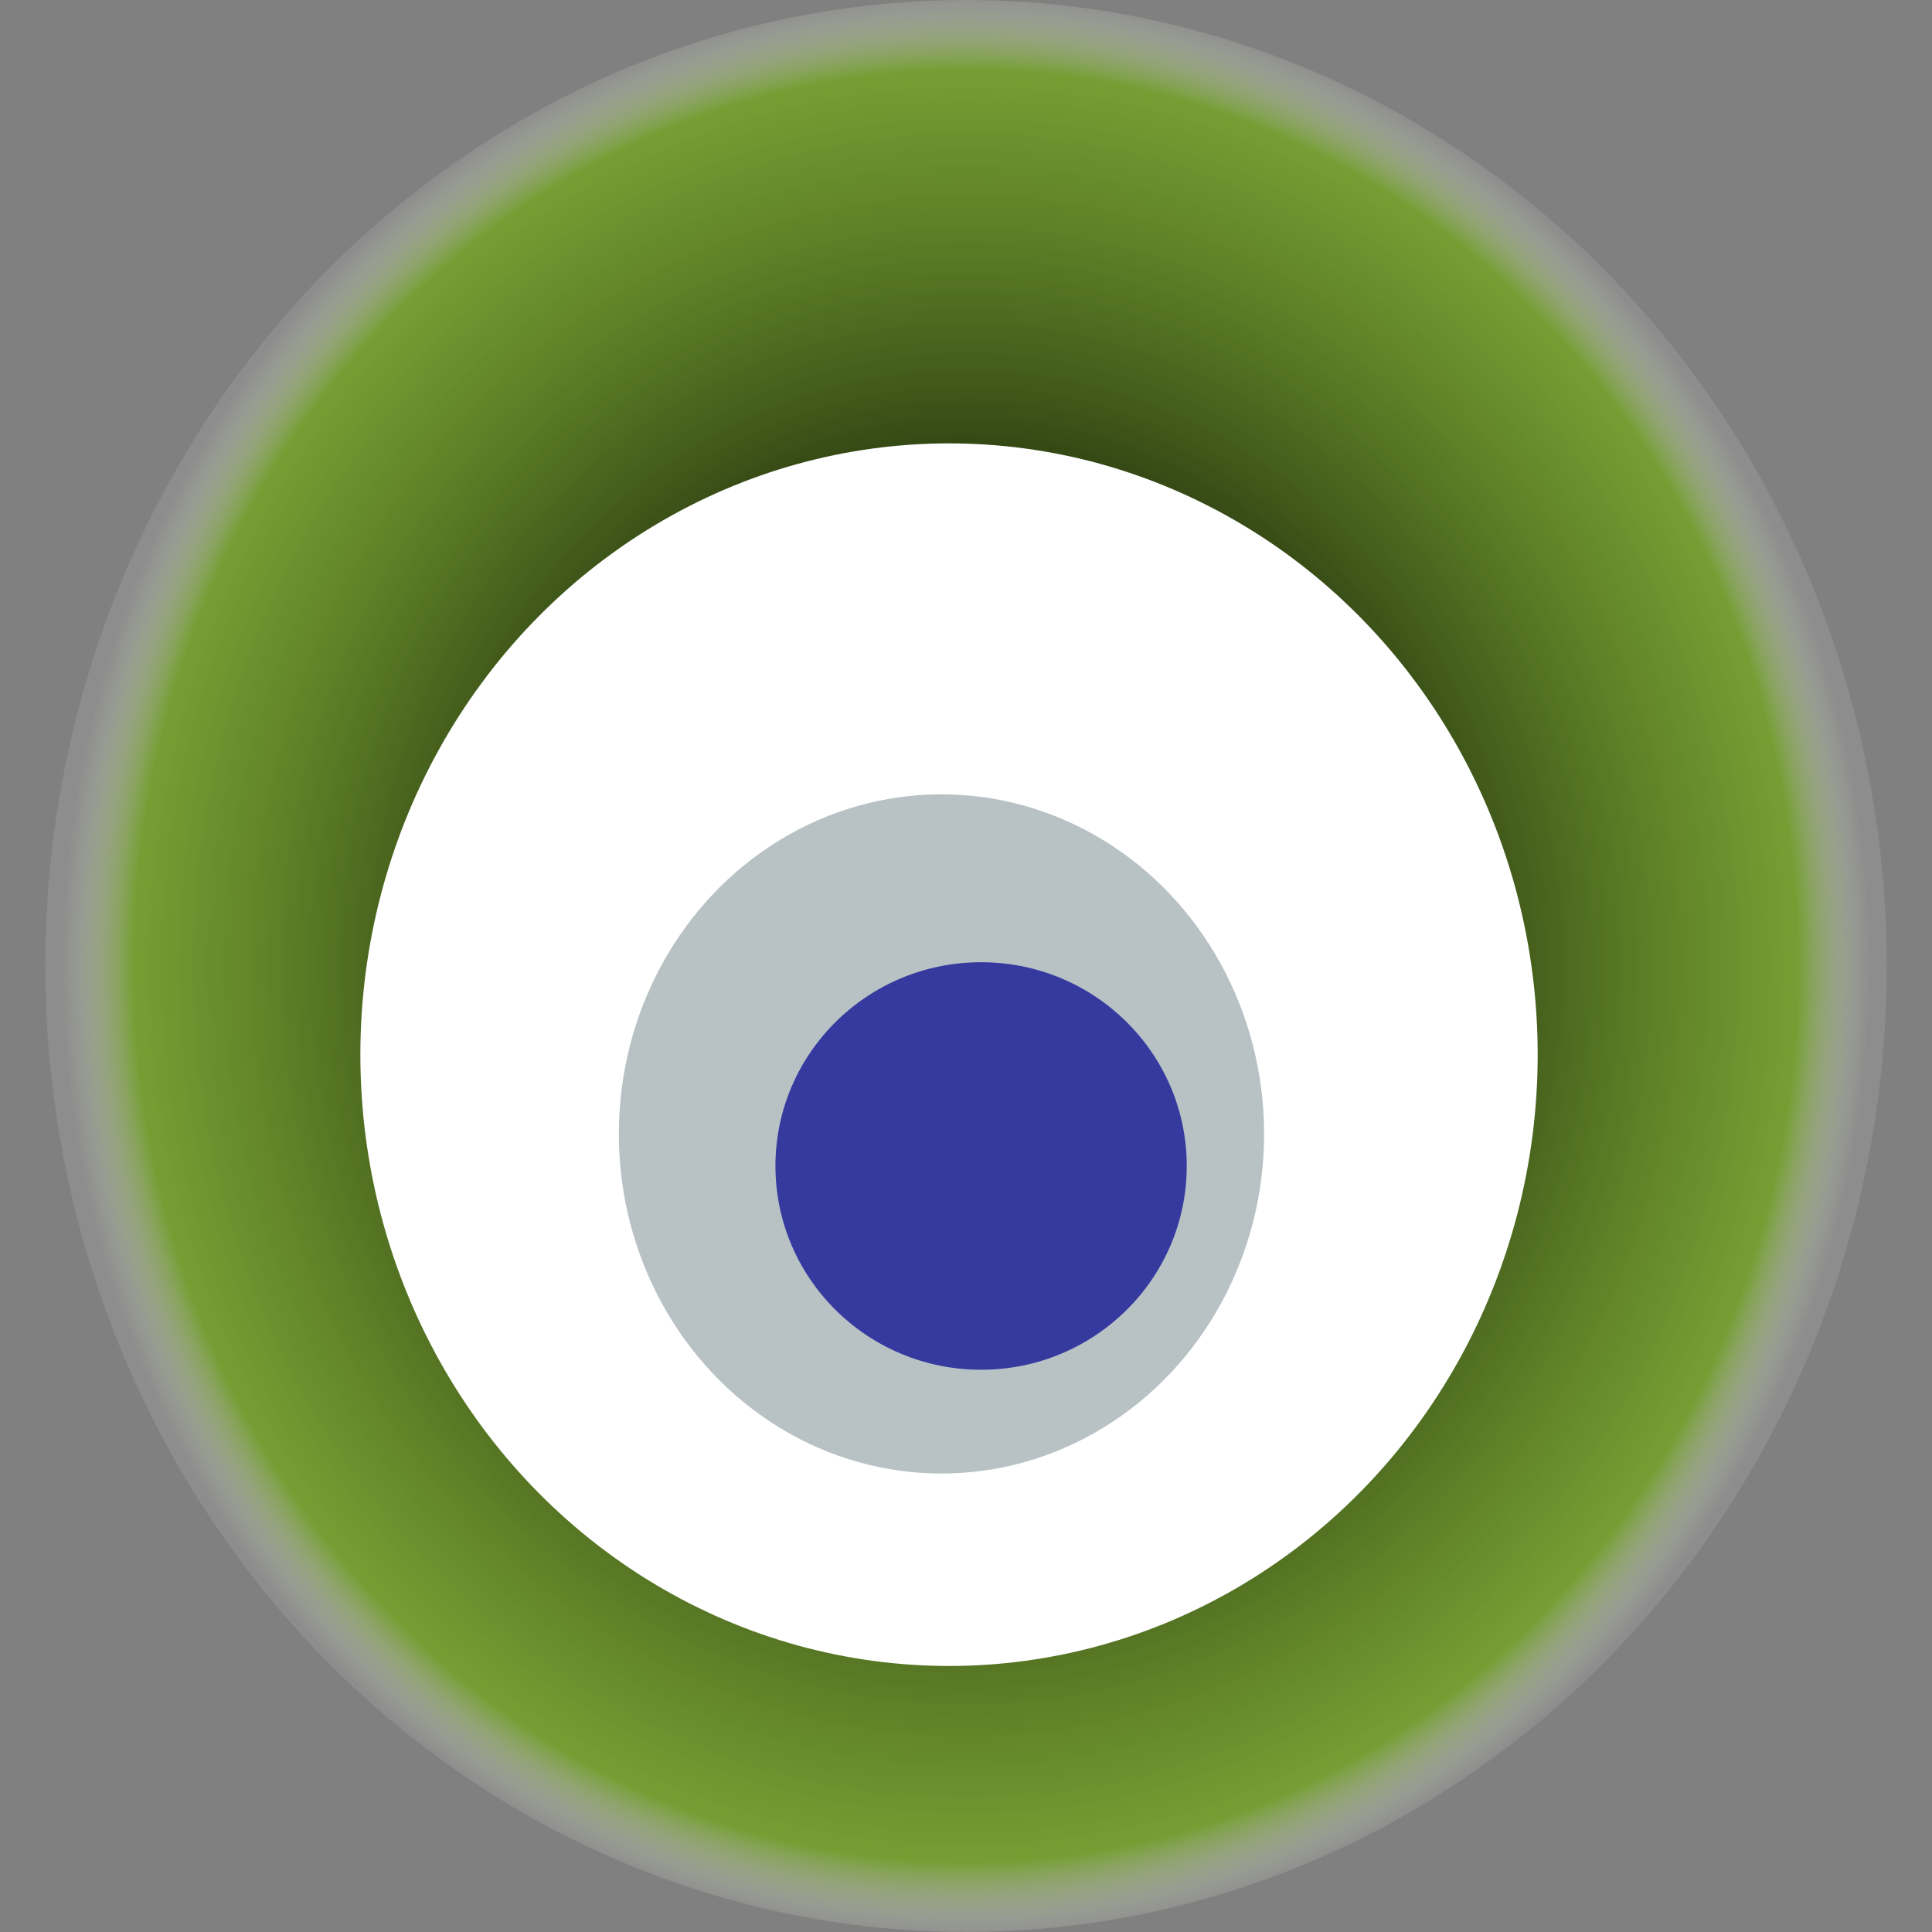
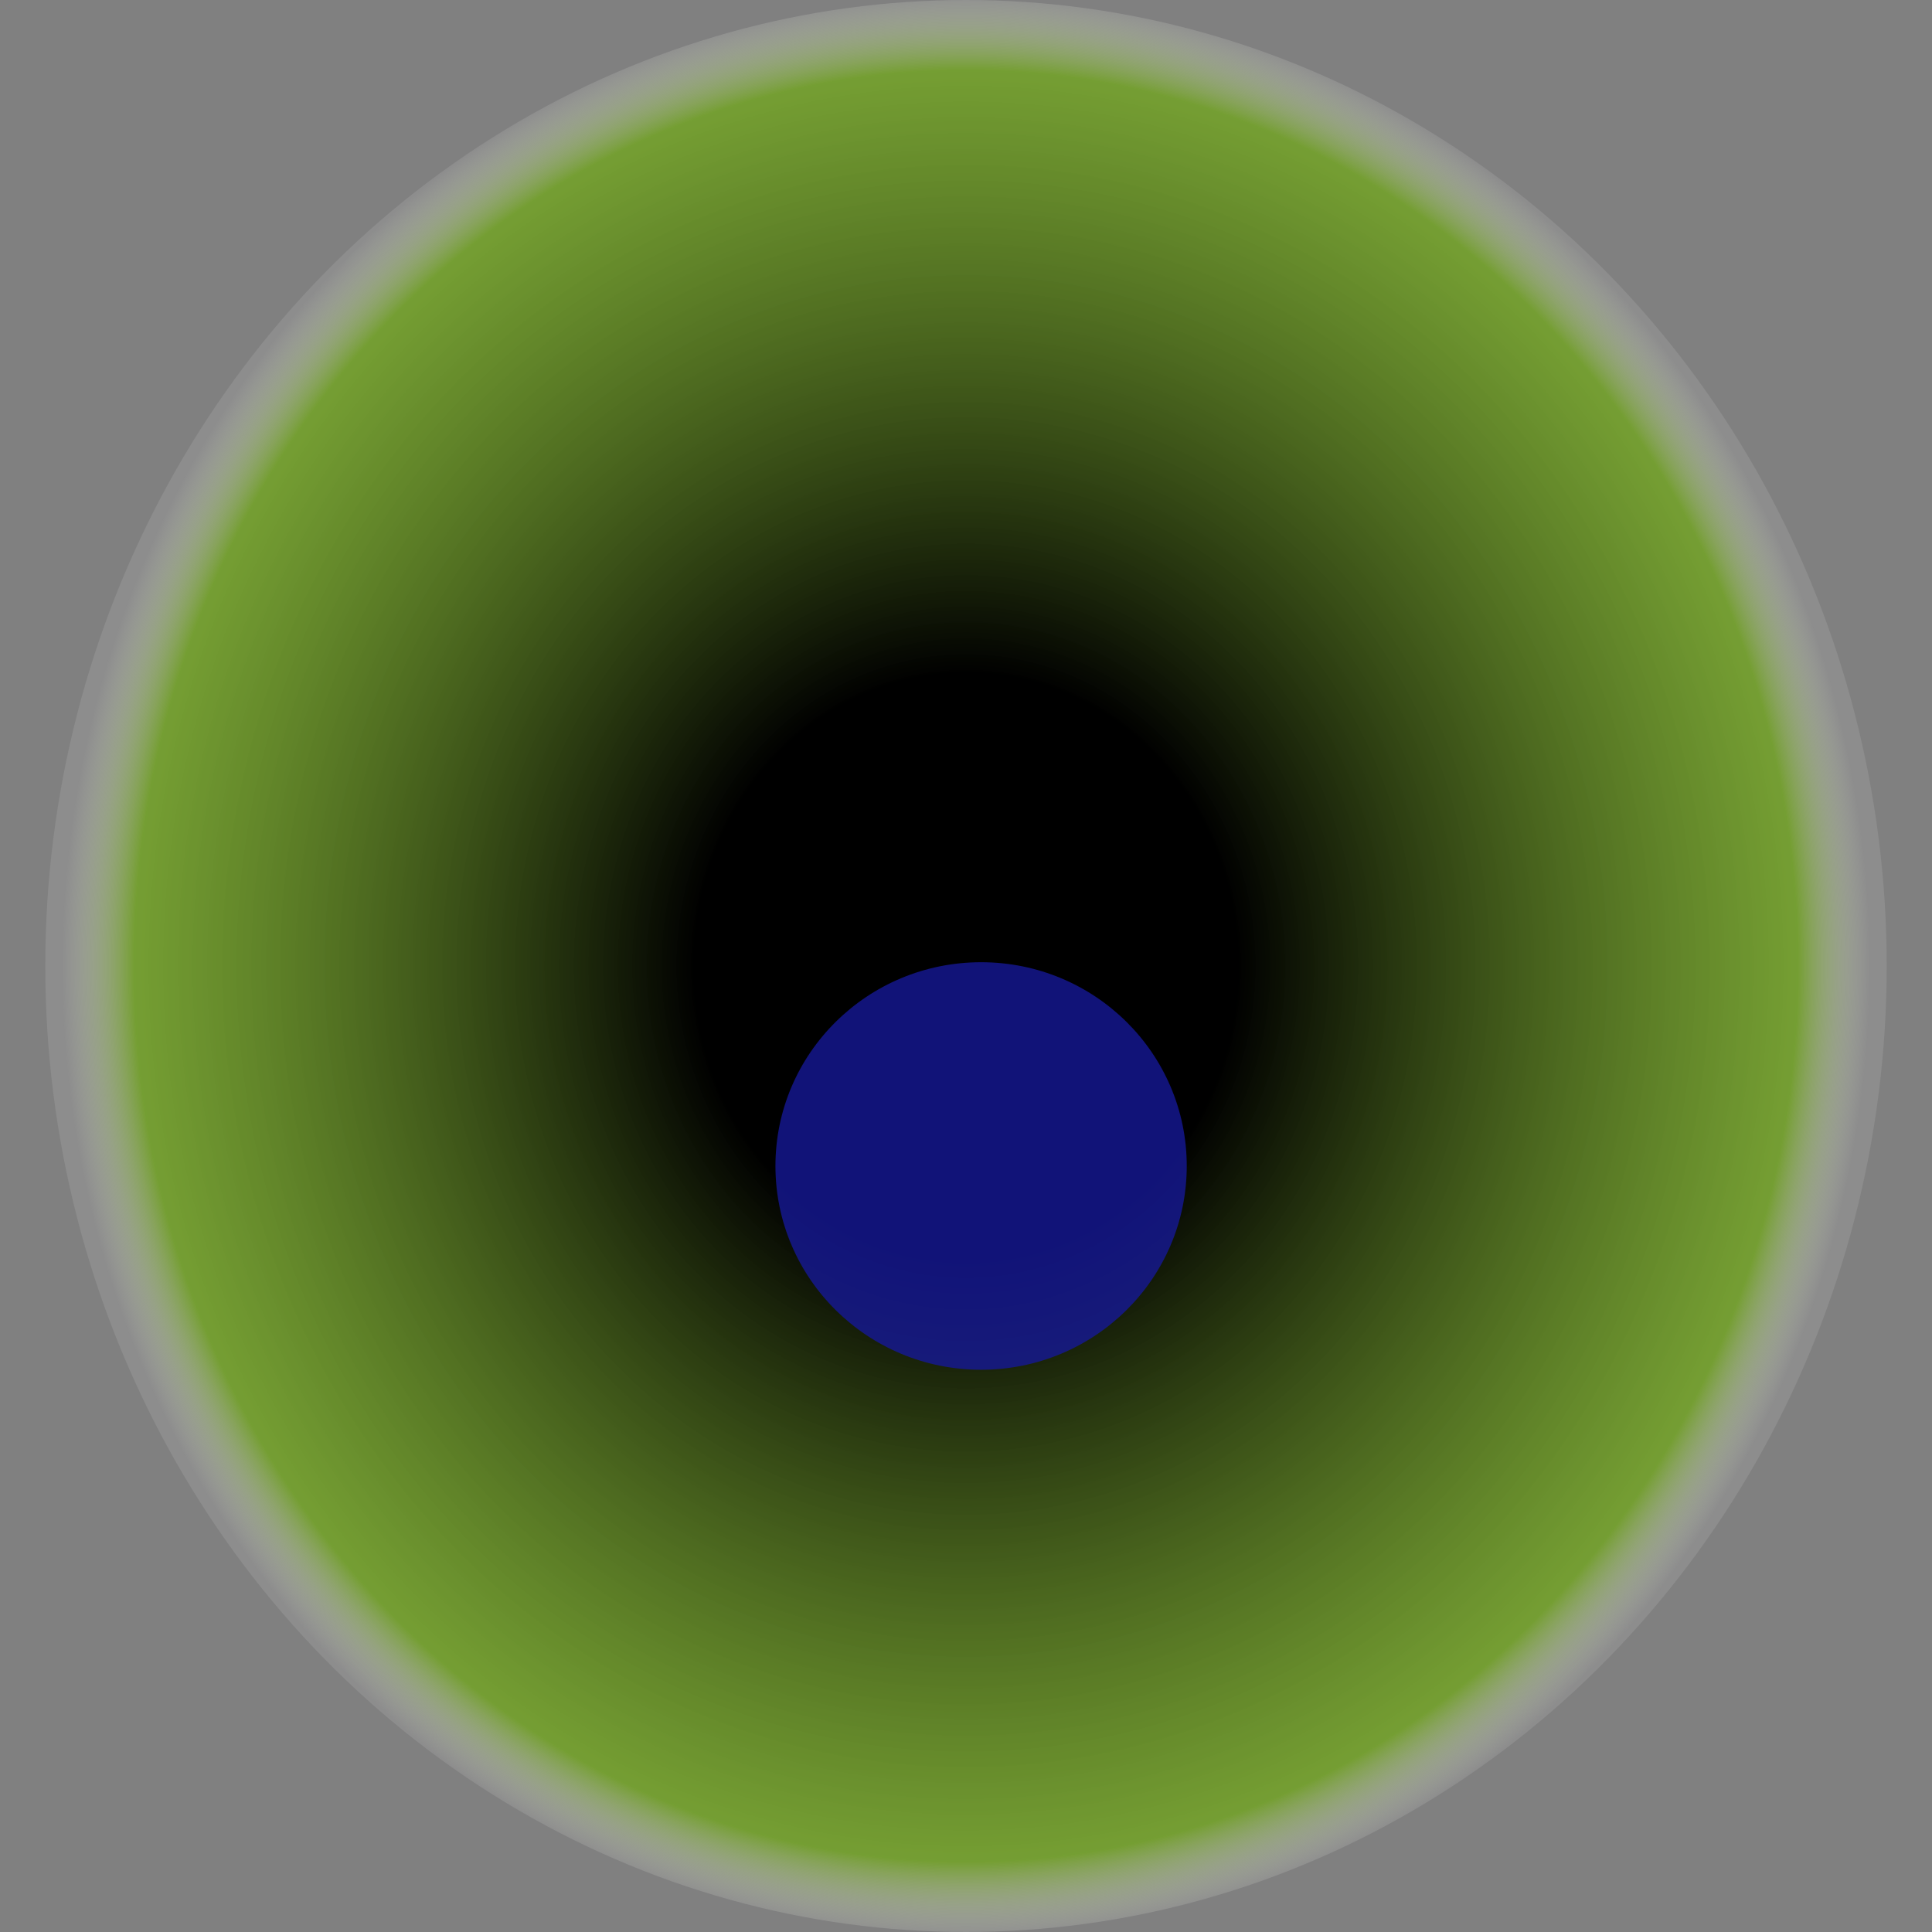
<svg xmlns="http://www.w3.org/2000/svg" width="1024" height="1024">
  <rect width="100%" height="100%" fill="#808080" stroke="none" />
  <g>
    <title>0x07db848c0769088e8dc6c7eb35b7f1f3c23e24c5</title>
    <ellipse ry="512" rx="488" cy="512" cx="512" fill="url(#e_1_g)" />
-     <ellipse ry="324" rx="312" cy="559" cx="503" fill="#FFF" />
-     <ellipse ry="180" rx="171" cy="601" cx="499" fill="rgba(18,51,60,0.3)" />
    <ellipse ry="108" rx="109" cy="618" cx="520" fill="rgba(22, 24, 150, 0.8)" />
    <animateTransform attributeName="transform" begin="0s" dur="29s" type="rotate" from="0 512 512" to="360 512 512" repeatCount="indefinite" />
    <defs>
      <radialGradient id="e_1_g">
        <stop offset="30%" stop-color="#000" />
        <stop offset="92%" stop-color="rgba(112,171,18,0.7)" />
        <stop offset="100%" stop-color="rgba(255,255,255,0.1)" />
      </radialGradient>
    </defs>
  </g>
</svg>